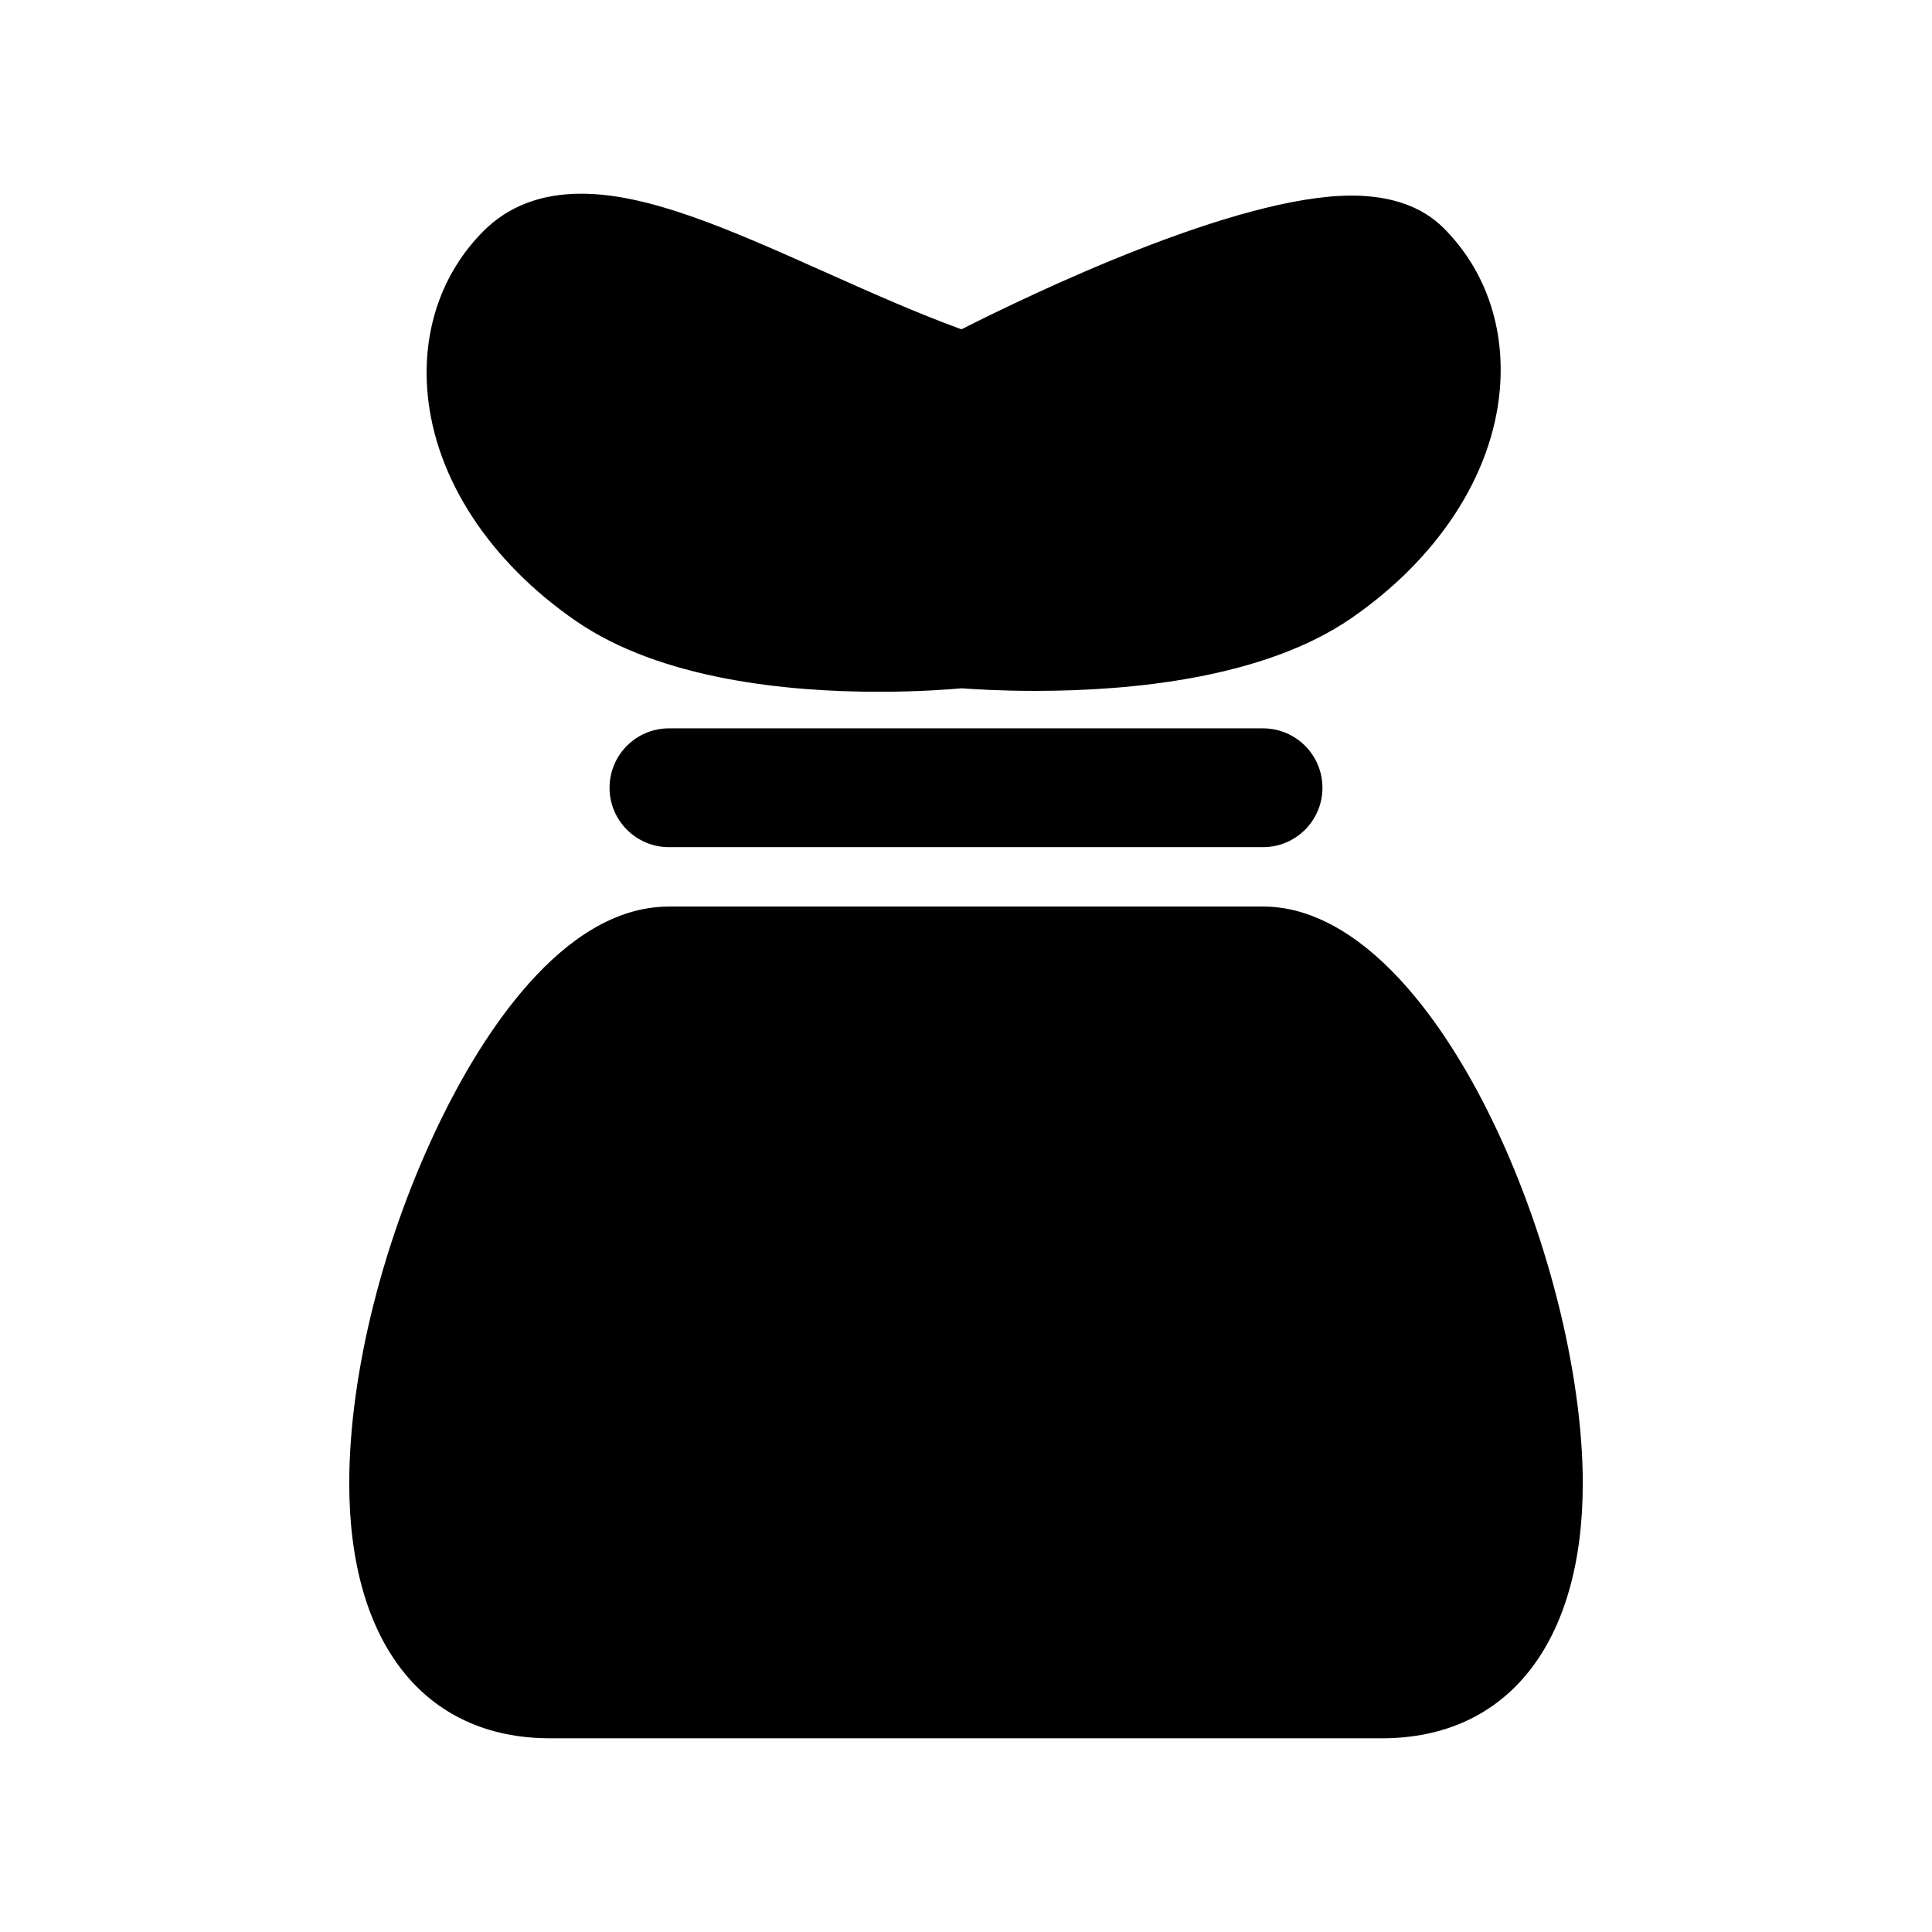
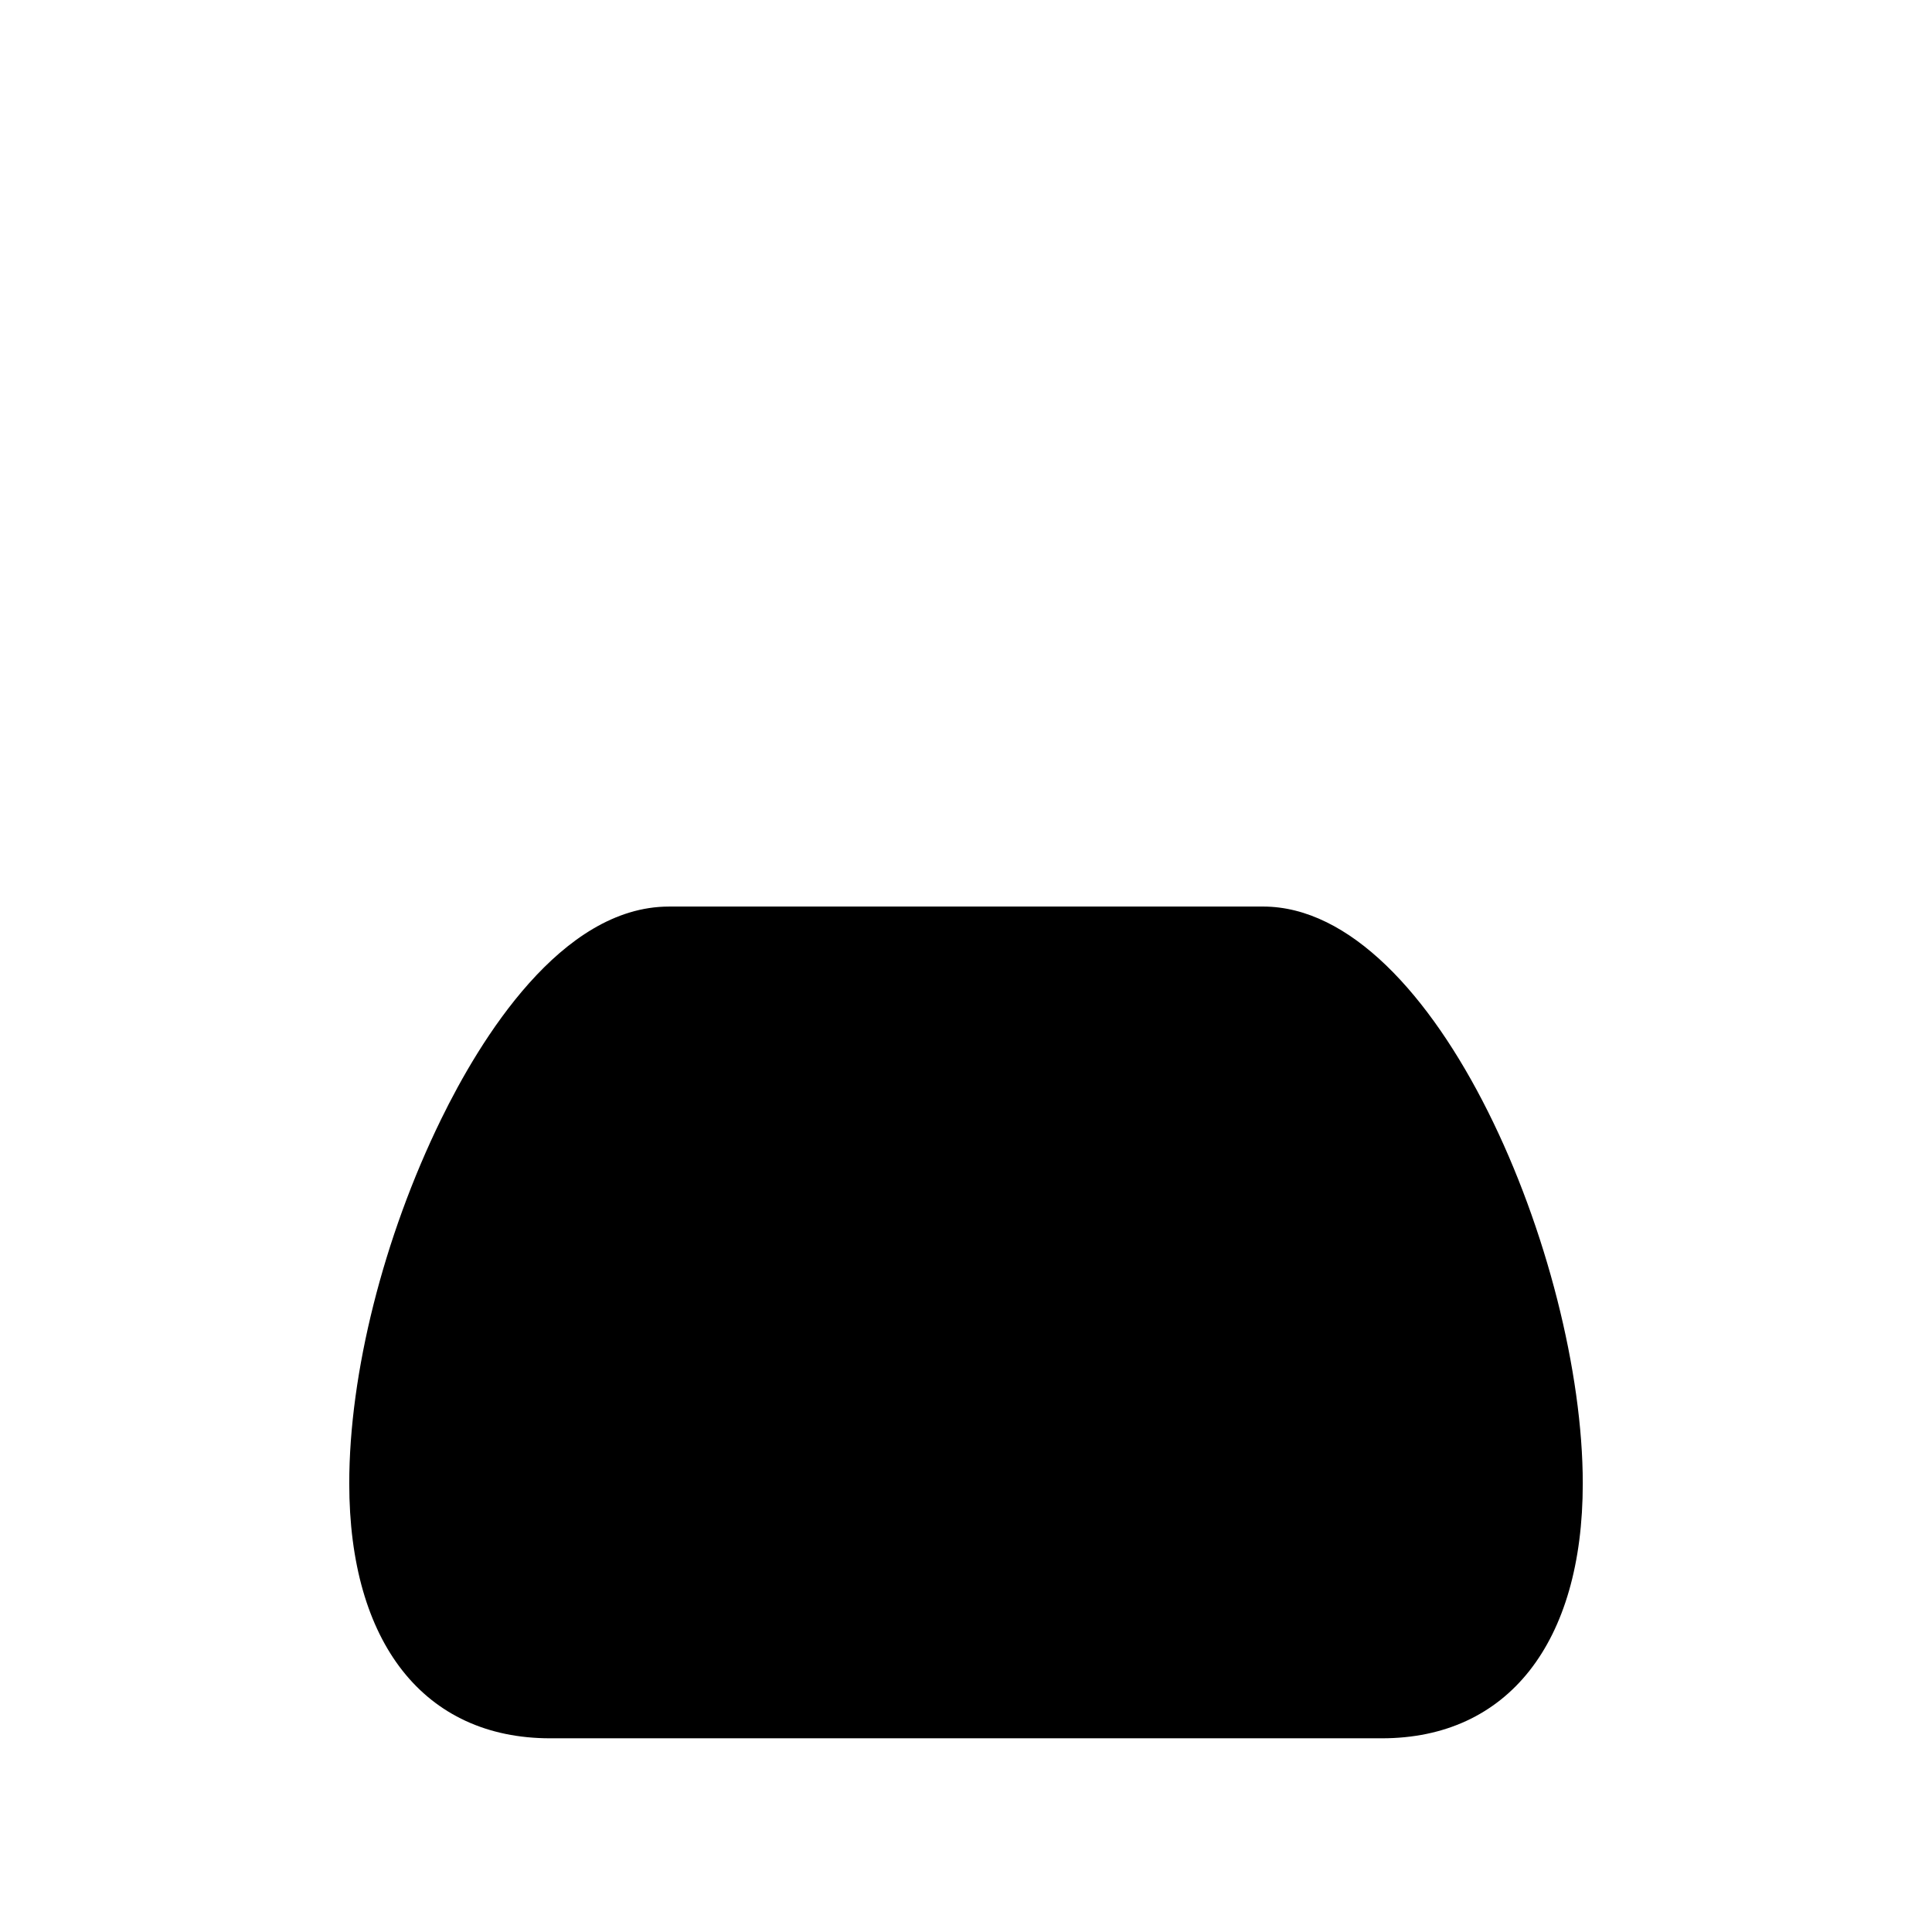
<svg xmlns="http://www.w3.org/2000/svg" fill="#000000" width="800px" height="800px" version="1.1" viewBox="144 144 512 512">
  <g>
-     <path d="m296.63 308.57c22.465 15.508 56.031 18.758 80.23 18.758 10.547 0 18.703-0.621 22.012-0.922 3.031 0.234 10.148 0.684 19.445 0.684 25.488 0 60.734-3.344 83.812-19.277 22.938-15.832 37.266-37.801 39.312-60.277 1.512-16.688-3.762-31.992-14.855-43.09-5.723-5.715-13.941-8.613-24.434-8.613-30.535 0-84.395 25.836-103.36 35.441-11.973-4.367-24.277-9.871-36.242-15.215-24.902-11.117-46.426-20.73-64.5-20.73-10.621 0-19.332 3.32-25.883 9.871-11.09 11.098-16.367 26.402-14.855 43.09 2.047 22.477 16.375 44.457 39.316 60.281z" />
-     <path d="m321.28 337.02c-8.691 0-15.742 7.055-15.742 15.742 0 8.691 7.055 15.742 15.742 15.742h157.44c8.691 0 15.742-7.055 15.742-15.742 0-8.691-7.055-15.742-15.742-15.742z" />
    <path d="m478.72 384.25h-157.44c-28.59 0-50.121 35.352-60.41 56.426-15.23 31.188-24.316 67.242-24.316 96.441 0 42.297 19.902 67.551 53.238 67.551h220.42c33.332 0 53.238-25.254 53.238-67.551 0-58.969-38.777-152.87-84.727-152.87z" />
  </g>
</svg>